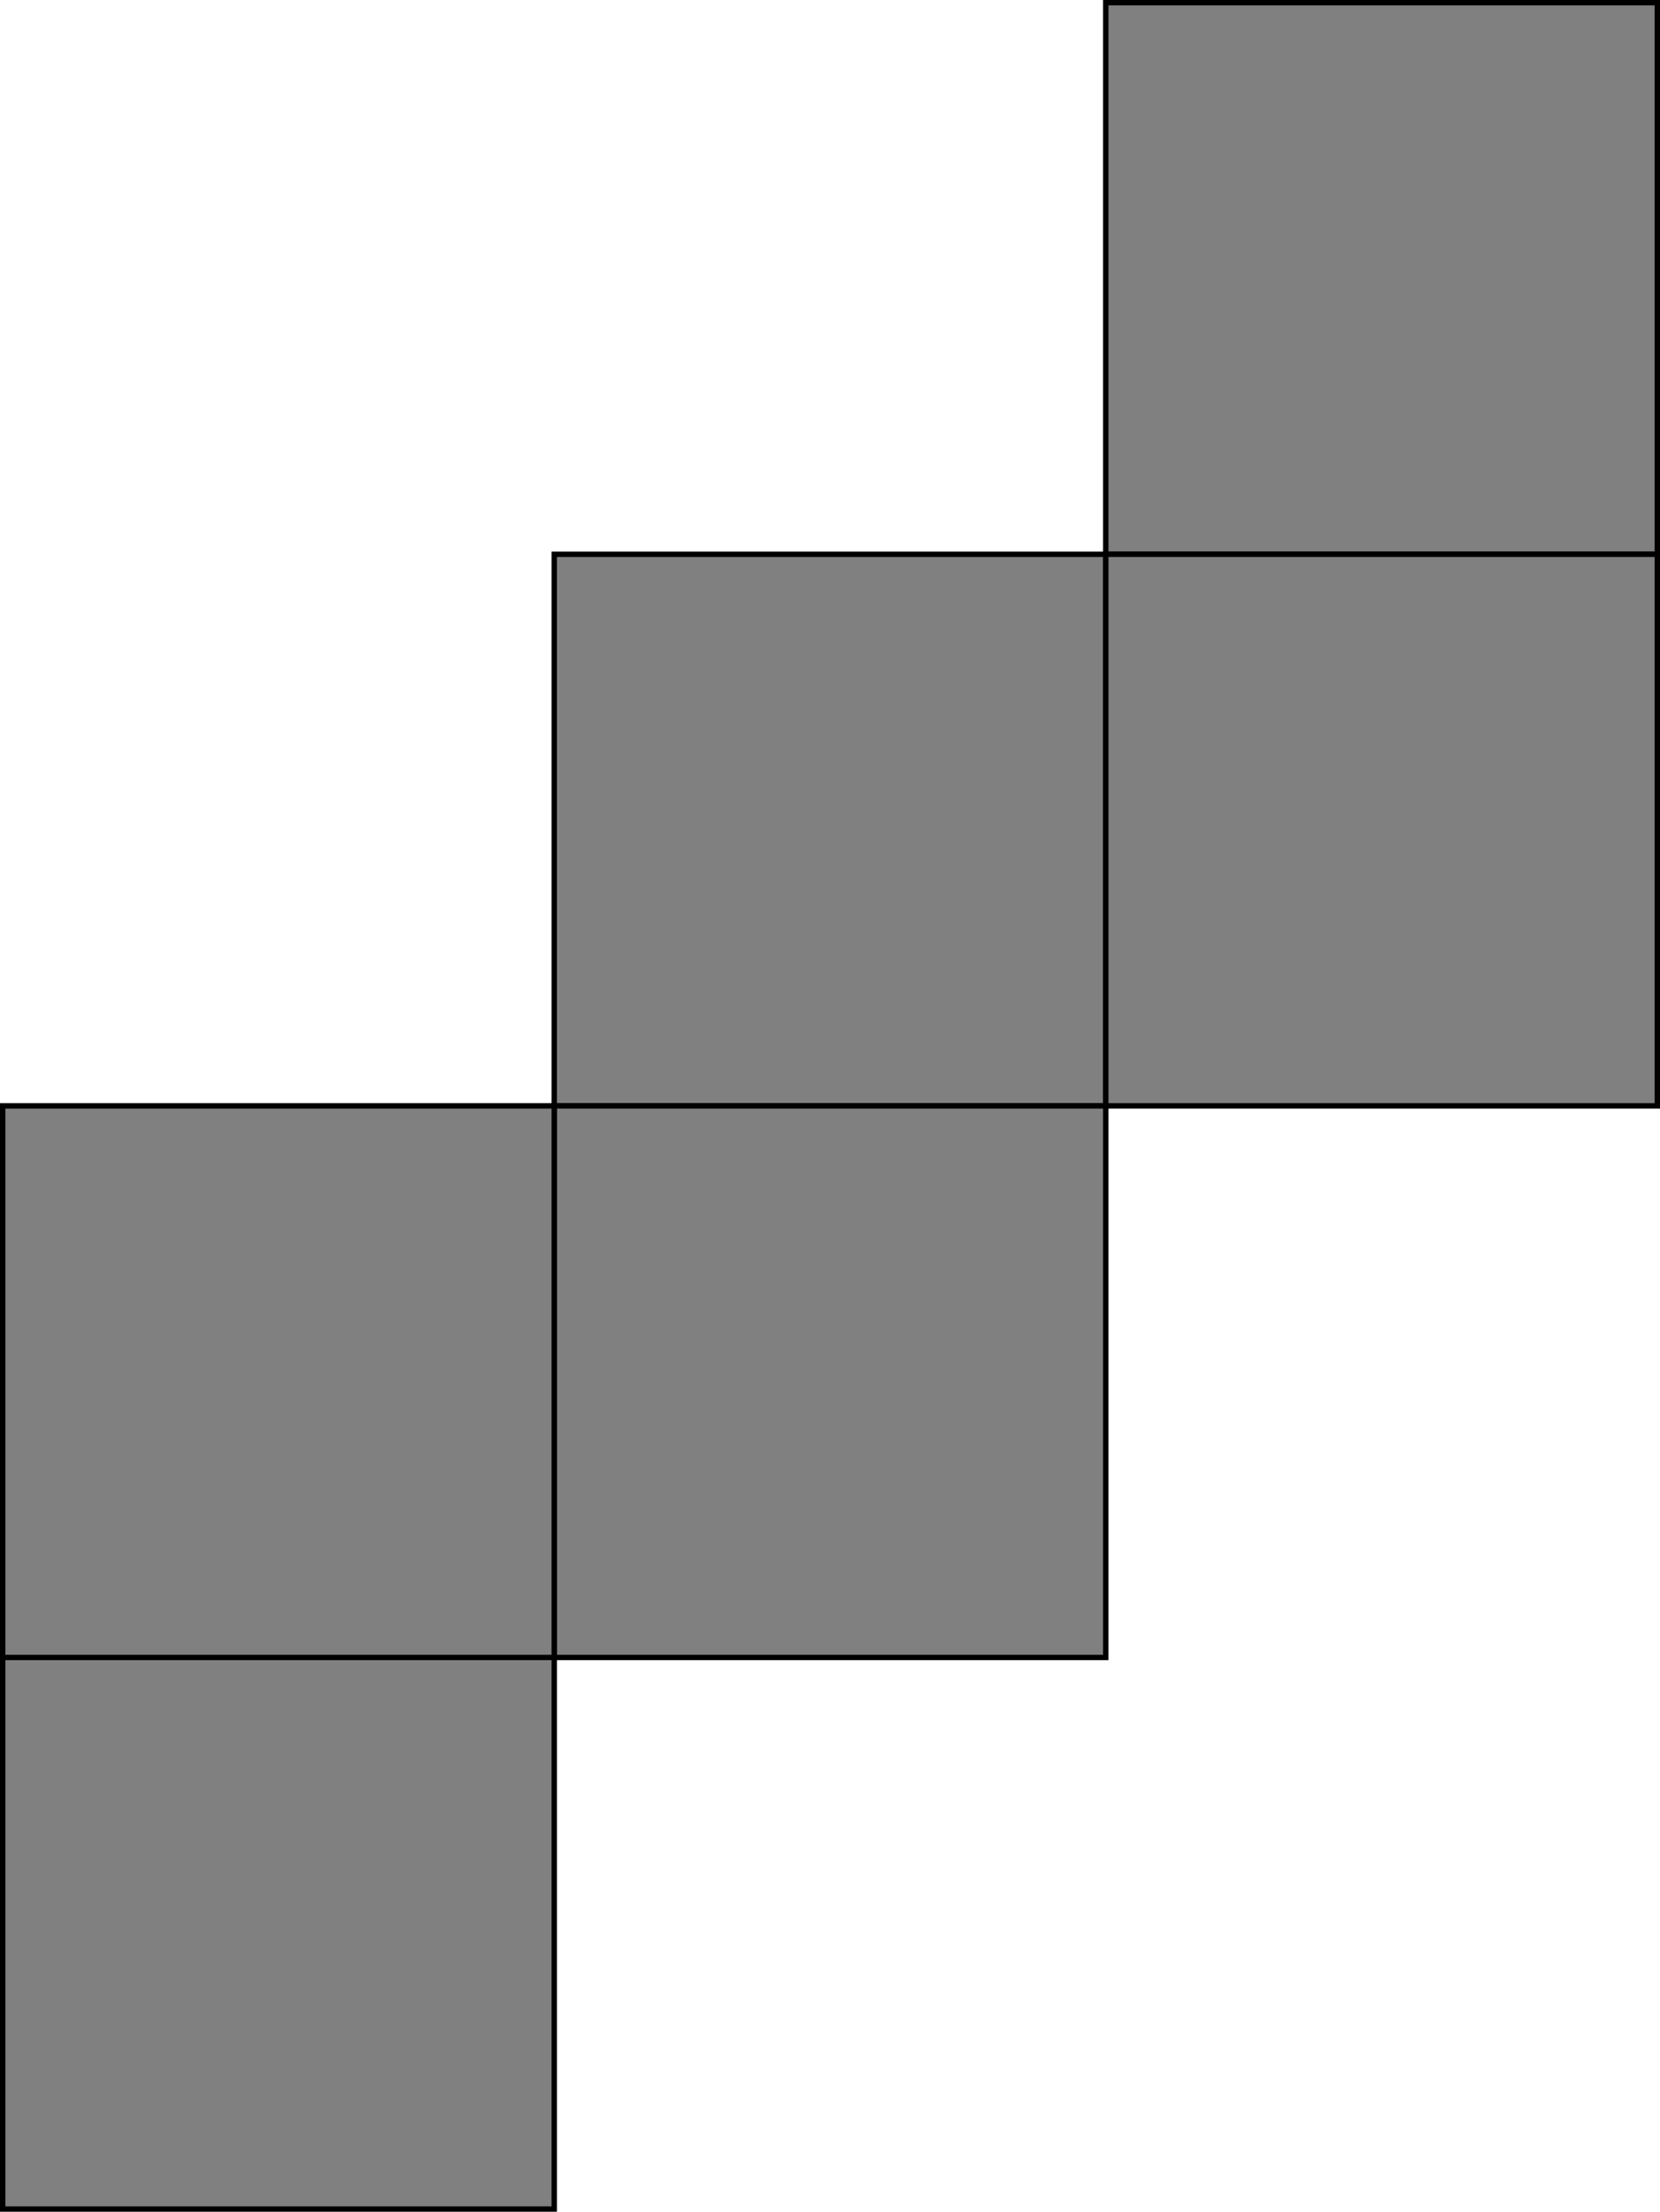
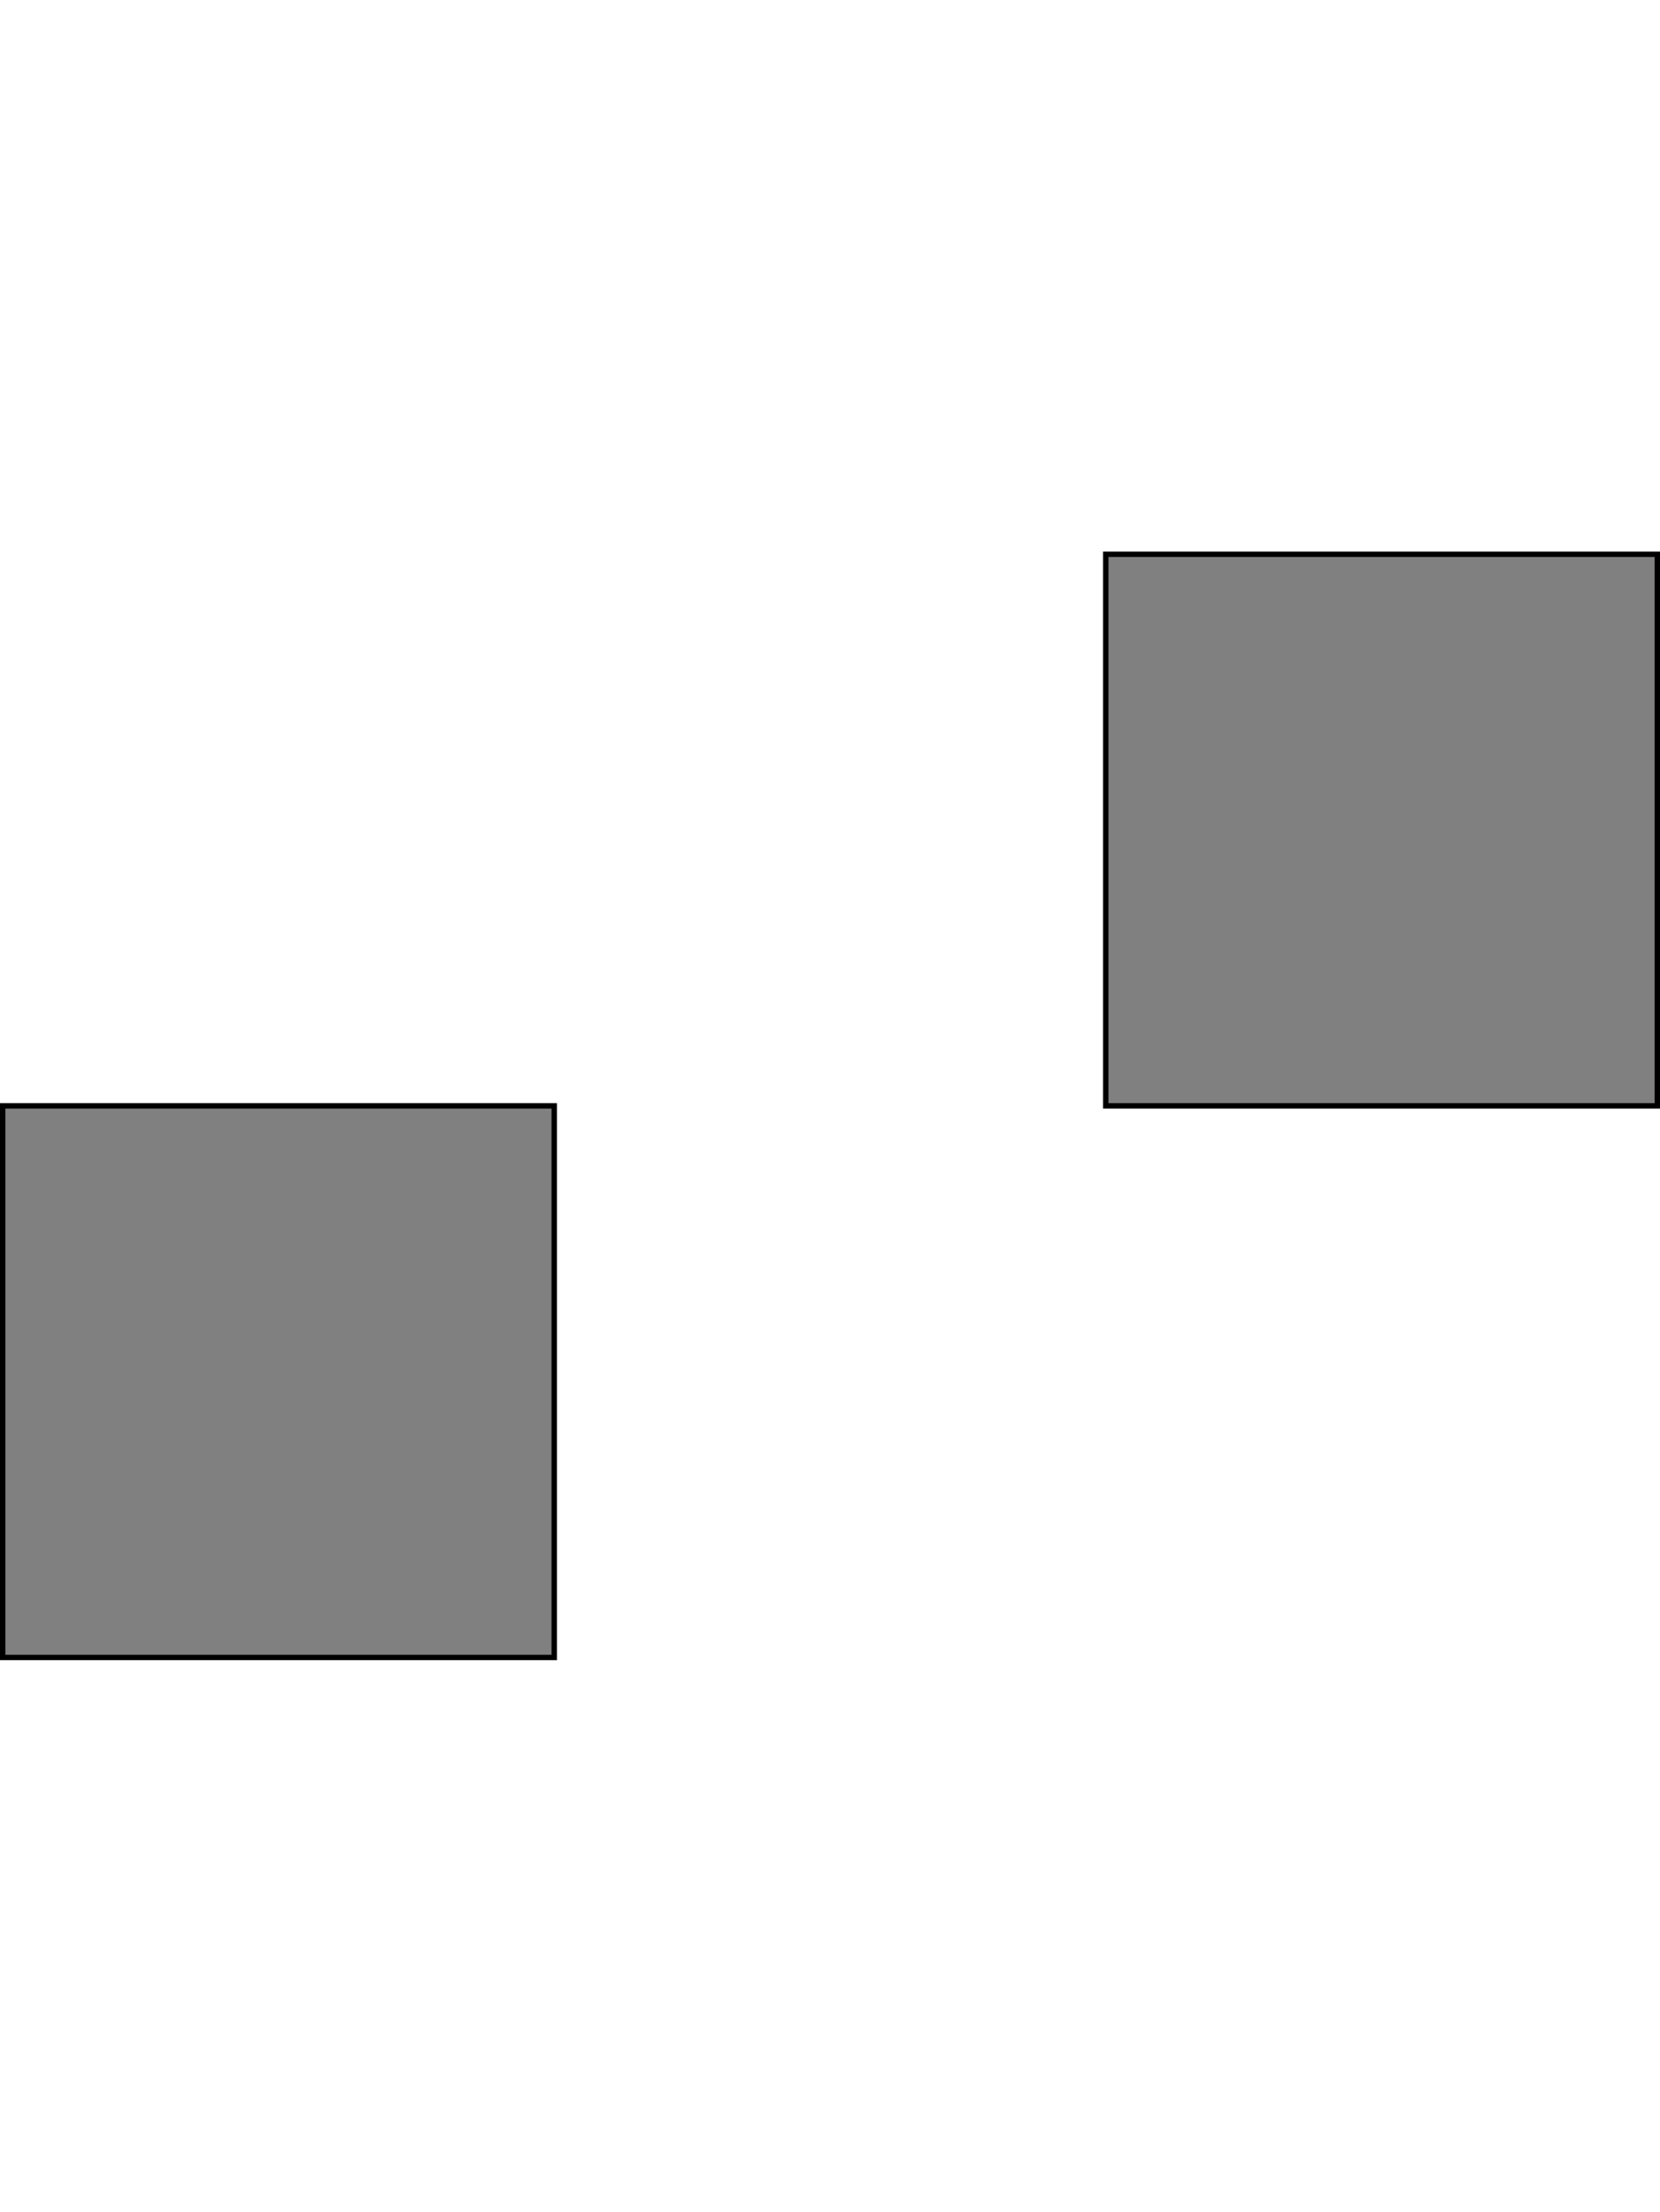
<svg xmlns="http://www.w3.org/2000/svg" xmlns:ns1="http://sodipodi.sourceforge.net/DTD/sodipodi-0.dtd" xmlns:ns2="http://www.inkscape.org/namespaces/inkscape" width="308.2" height="410.6" viewBox="0 0 308.2 410.6" version="1.1" id="svg16" ns1:docname="cubomino-10-011010110101.svg" ns2:version="0.92.3 (2405546, 2018-03-11)">
  <defs id="defs20" />
  <ns1:namedview pagecolor="#ffffff" bordercolor="#666666" borderopacity="1" objecttolerance="10" gridtolerance="10" guidetolerance="10" ns2:pageopacity="0" ns2:pageshadow="2" ns2:window-width="889" ns2:window-height="485" id="namedview18" showgrid="false" ns2:zoom="0.23046875" ns2:cx="256.5" ns2:cy="256.5" ns2:window-x="0" ns2:window-y="0" ns2:window-maximized="0" ns2:current-layer="svg16" />
  <desc id="desc2">'Cube unfolding - 1.blend', Cube.001, (Blender 2.79 (sub 0))</desc>
-   <polygon points="358.4,563.2 460.8,563.2 460.8,460.8 358.4,460.8 " id="polygon4" style="fill:#808080;fill-opacity:1;stroke:#000000;stroke-width:1" transform="translate(-255.5,-357.9)" />
-   <polygon points="358.4,665.6 460.8,665.6 460.8,563.2 358.4,563.2 " id="polygon6" style="fill:#808080;fill-opacity:1;stroke:#000000;stroke-width:1" transform="translate(-255.5,-357.9)" />
-   <polygon points="256,665.6 256,768 358.4,768 358.4,665.6 " id="polygon8" style="fill:#808080;fill-opacity:1;stroke:#000000;stroke-width:1" transform="translate(-255.5,-357.9)" />
-   <polygon points="460.8,358.4 460.8,460.8 563.2,460.8 563.2,358.4 " id="polygon10" style="fill:#808080;fill-opacity:1;stroke:#000000;stroke-width:1" transform="translate(-255.5,-357.9)" />
  <polygon points="563.2,460.8 460.8,460.8 460.8,563.2 563.2,563.2 " id="polygon12" style="fill:#808080;fill-opacity:1;stroke:#000000;stroke-width:1" transform="translate(-255.5,-357.9)" />
  <polygon points="256,563.2 256,665.6 358.4,665.6 358.4,563.2 " id="polygon14" style="fill:#808080;fill-opacity:1;stroke:#000000;stroke-width:1" transform="translate(-255.5,-357.9)" />
</svg>